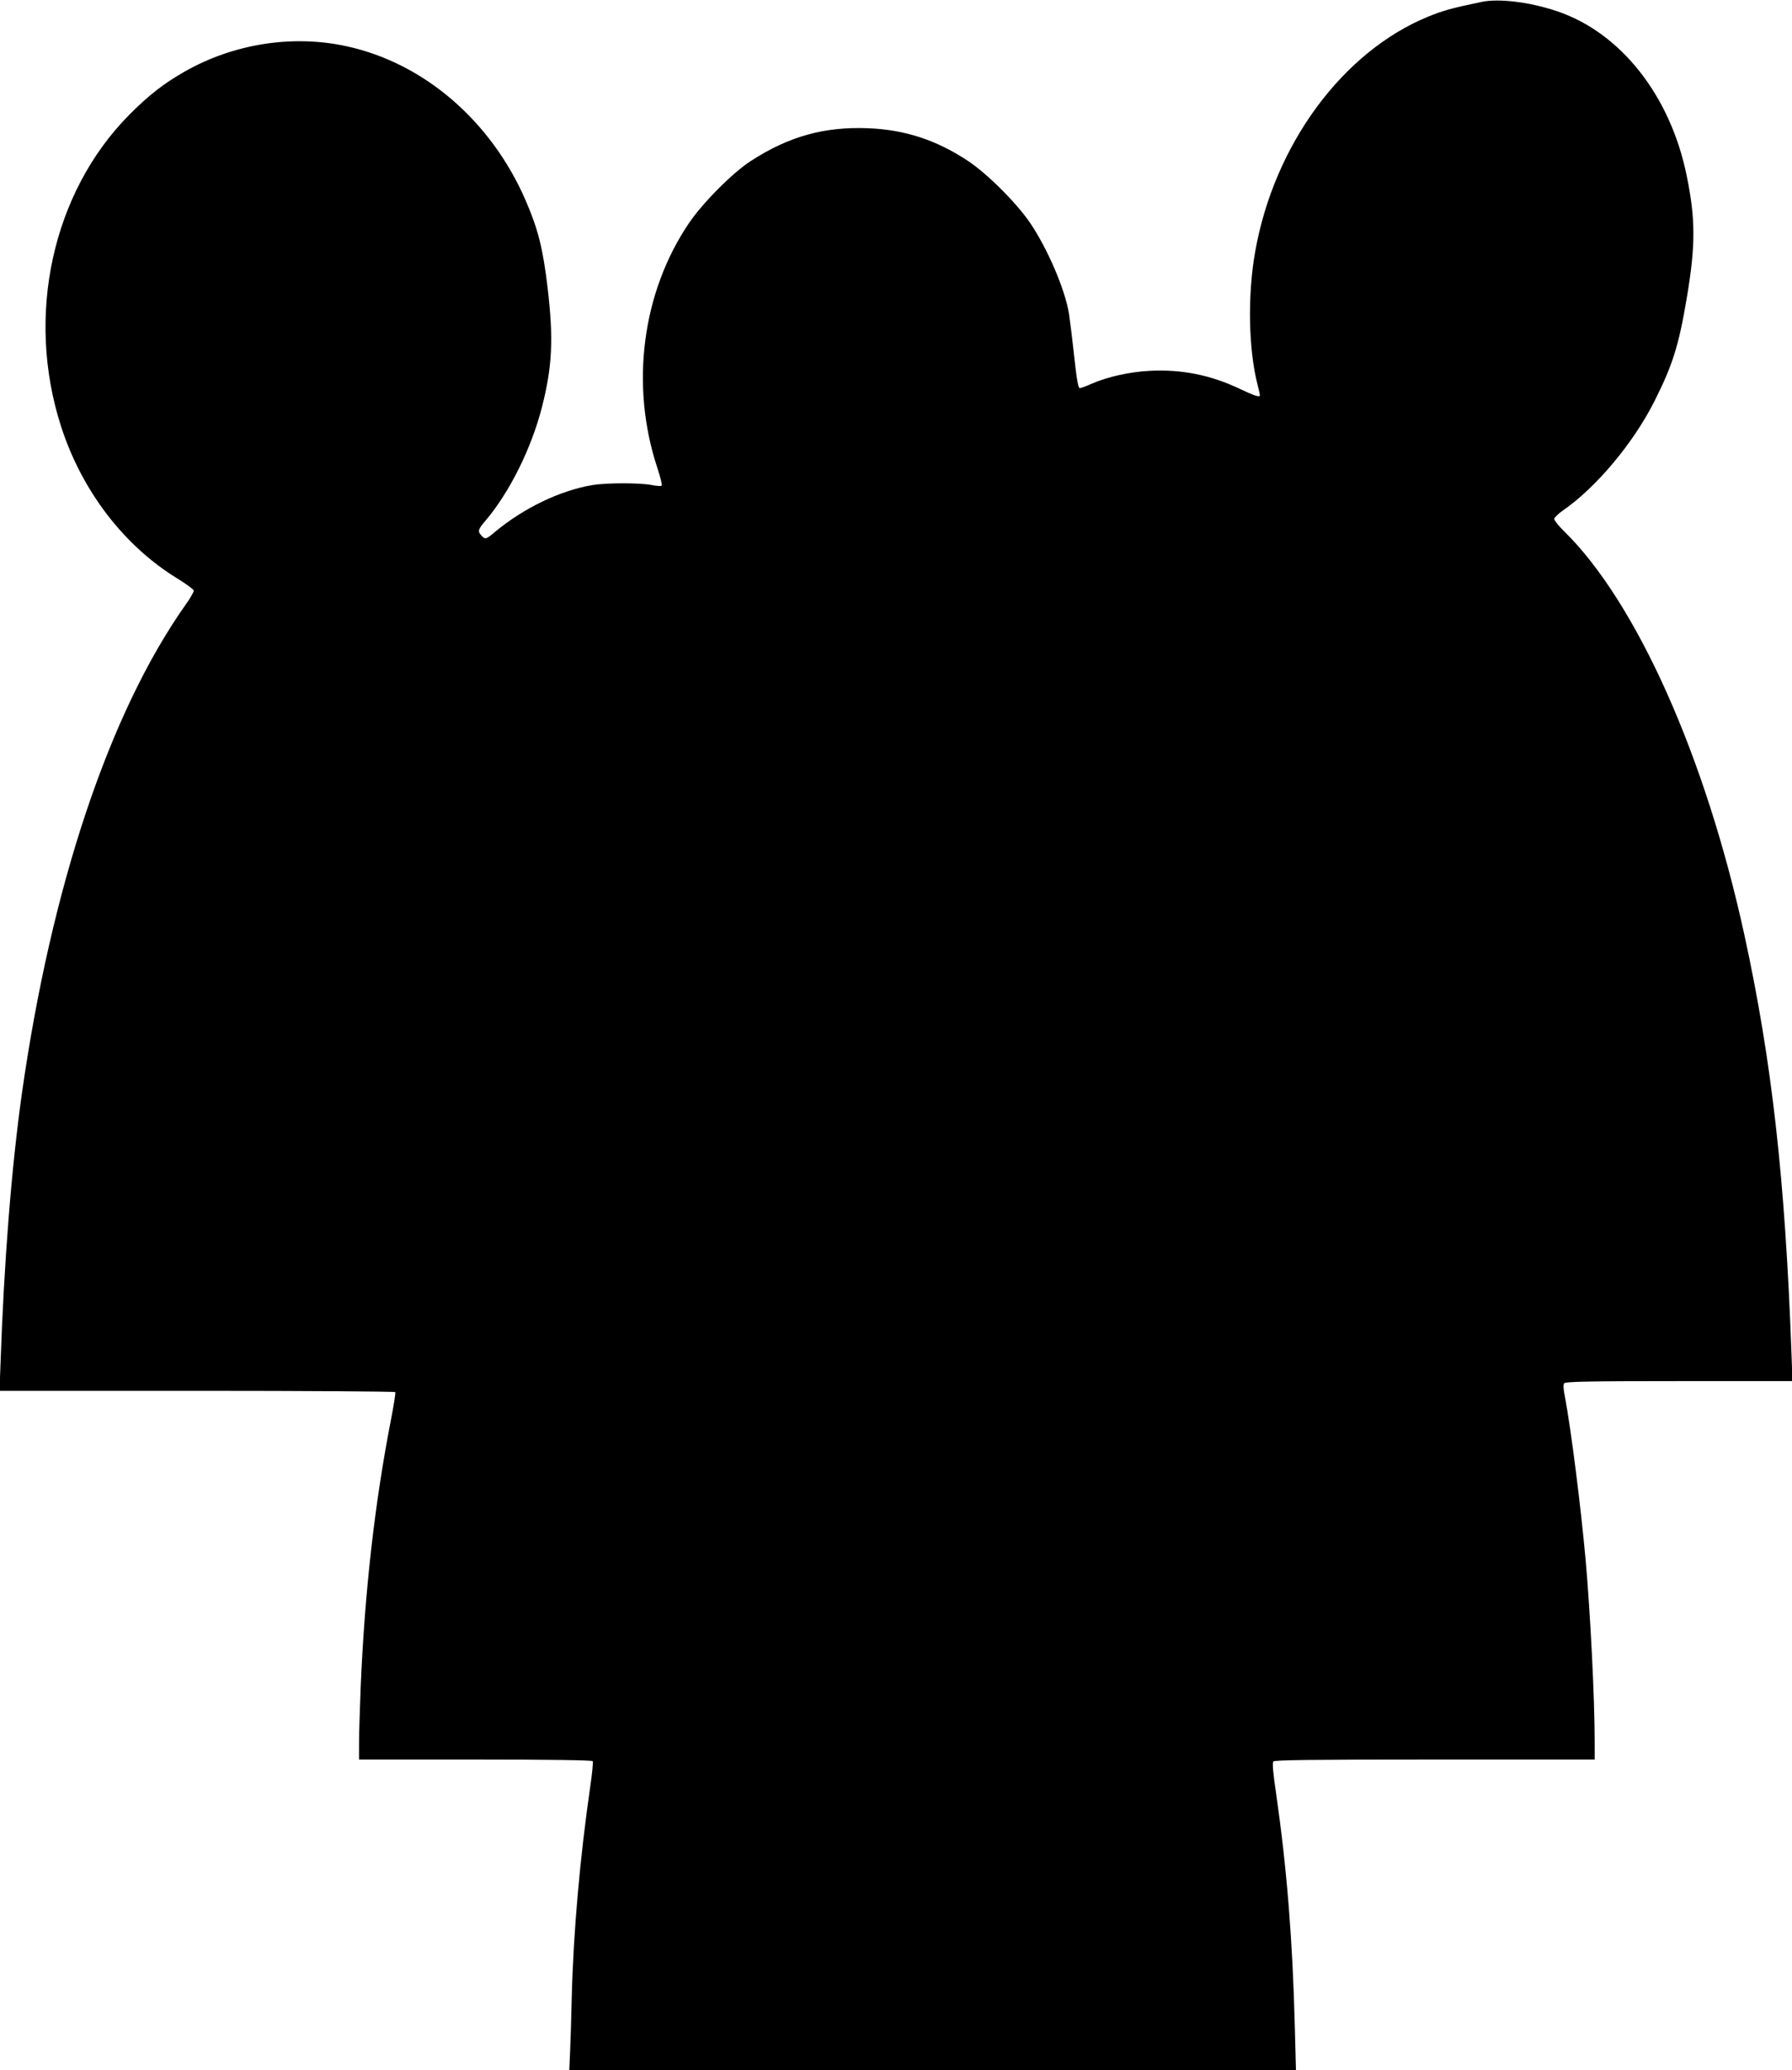
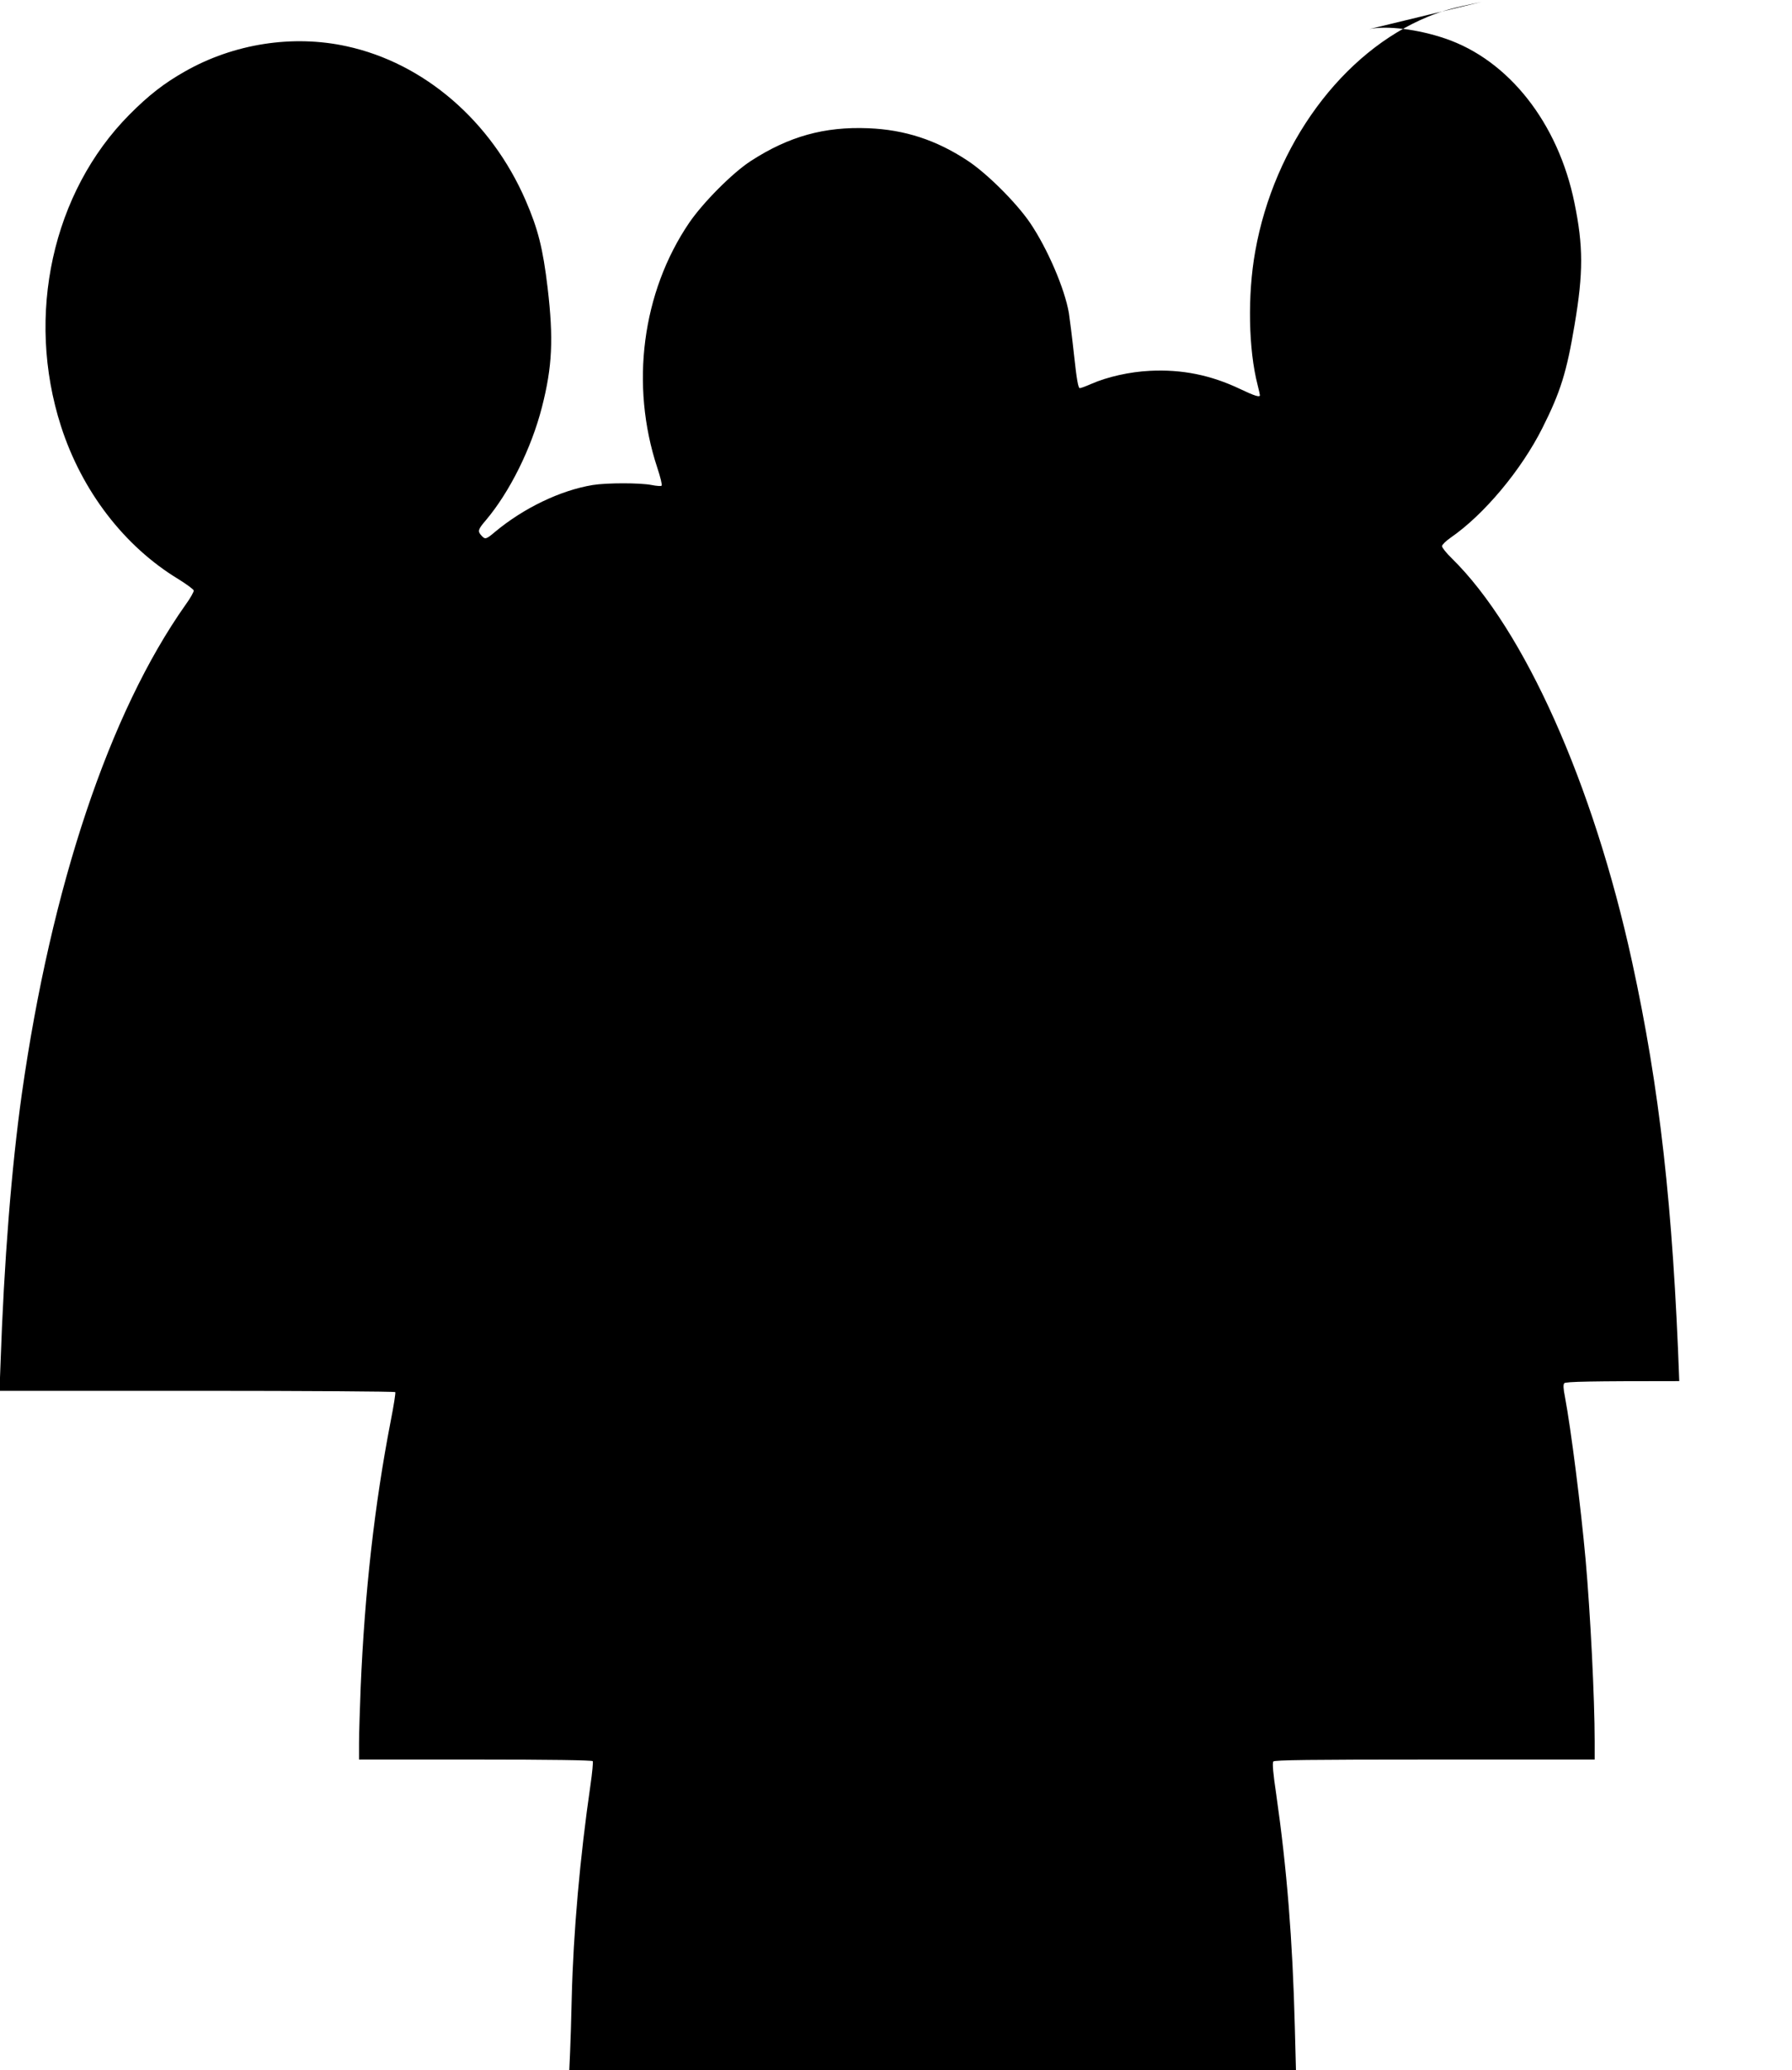
<svg xmlns="http://www.w3.org/2000/svg" version="1.0" width="1108pt" height="1280pt" viewBox="0 0 1108 1280" preserveAspectRatio="xMidYMid meet">
  <g transform="translate(0,1280) scale(0.1,-0.1)" fill="#000000" stroke="none">
-     <path d="M9160 12788 c-182 -38 -237 -53 -330 -91 -529 -217 -952 -792 -1069 -1452 -48 -268 -42 -606 15 -826 8 -31 14 -60 14 -63 0 -14 -33 -4 -121 38 -182 87 -361 123 -559 113 -125 -6 -263 -37 -363 -81 -32 -14 -63 -26 -71 -26 -9 0 -19 54 -35 203 -12 111 -27 229 -32 261 -26 152 -133 400 -240 558 -86 126 -268 307 -387 385 -194 128 -389 191 -613 200 -272 11 -491 -50 -726 -202 -113 -73 -296 -257 -382 -383 -291 -429 -366 -1002 -197 -1514 19 -57 31 -106 27 -111 -4 -4 -32 -2 -62 4 -71 14 -276 14 -364 0 -200 -33 -426 -142 -602 -288 -58 -49 -63 -50 -86 -25 -25 27 -22 38 27 95 147 174 282 445 347 700 64 250 72 422 35 737 -29 244 -59 363 -136 541 -213 491 -628 849 -1107 953 -333 73 -698 16 -1000 -156 -129 -73 -225 -148 -343 -267 -476 -480 -643 -1241 -423 -1926 129 -401 391 -743 726 -946 50 -31 93 -63 95 -70 1 -8 -21 -48 -51 -89 -471 -667 -830 -1741 -1012 -3024 -64 -457 -110 -1035 -132 -1674 l-6 -162 1221 0 c672 0 1223 -4 1226 -8 3 -5 -10 -87 -29 -183 -99 -513 -160 -1052 -185 -1644 -5 -132 -10 -286 -10 -342 l0 -103 719 0 c465 0 722 -4 726 -10 3 -5 -3 -72 -14 -147 -65 -448 -106 -911 -116 -1318 -3 -121 -7 -271 -10 -332 l-5 -113 2246 0 2247 0 -7 268 c-14 539 -49 976 -115 1437 -19 126 -25 194 -18 203 7 9 219 12 998 12 l989 0 0 113 c0 266 -27 795 -56 1122 -30 332 -90 806 -128 1009 -10 49 -11 75 -4 83 8 10 163 13 711 13 l700 0 -6 168 c-39 1077 -121 1810 -292 2594 -240 1100 -666 2053 -1114 2493 -34 33 -61 67 -61 76 0 8 24 32 53 52 207 143 437 418 568 679 112 223 150 345 199 639 54 320 54 485 -1 752 -100 494 -407 884 -800 1017 -167 57 -361 81 -469 58z" />
+     <path d="M9160 12788 c-182 -38 -237 -53 -330 -91 -529 -217 -952 -792 -1069 -1452 -48 -268 -42 -606 15 -826 8 -31 14 -60 14 -63 0 -14 -33 -4 -121 38 -182 87 -361 123 -559 113 -125 -6 -263 -37 -363 -81 -32 -14 -63 -26 -71 -26 -9 0 -19 54 -35 203 -12 111 -27 229 -32 261 -26 152 -133 400 -240 558 -86 126 -268 307 -387 385 -194 128 -389 191 -613 200 -272 11 -491 -50 -726 -202 -113 -73 -296 -257 -382 -383 -291 -429 -366 -1002 -197 -1514 19 -57 31 -106 27 -111 -4 -4 -32 -2 -62 4 -71 14 -276 14 -364 0 -200 -33 -426 -142 -602 -288 -58 -49 -63 -50 -86 -25 -25 27 -22 38 27 95 147 174 282 445 347 700 64 250 72 422 35 737 -29 244 -59 363 -136 541 -213 491 -628 849 -1107 953 -333 73 -698 16 -1000 -156 -129 -73 -225 -148 -343 -267 -476 -480 -643 -1241 -423 -1926 129 -401 391 -743 726 -946 50 -31 93 -63 95 -70 1 -8 -21 -48 -51 -89 -471 -667 -830 -1741 -1012 -3024 -64 -457 -110 -1035 -132 -1674 l-6 -162 1221 0 c672 0 1223 -4 1226 -8 3 -5 -10 -87 -29 -183 -99 -513 -160 -1052 -185 -1644 -5 -132 -10 -286 -10 -342 l0 -103 719 0 c465 0 722 -4 726 -10 3 -5 -3 -72 -14 -147 -65 -448 -106 -911 -116 -1318 -3 -121 -7 -271 -10 -332 l-5 -113 2246 0 2247 0 -7 268 c-14 539 -49 976 -115 1437 -19 126 -25 194 -18 203 7 9 219 12 998 12 l989 0 0 113 c0 266 -27 795 -56 1122 -30 332 -90 806 -128 1009 -10 49 -11 75 -4 83 8 10 163 13 711 13 c-39 1077 -121 1810 -292 2594 -240 1100 -666 2053 -1114 2493 -34 33 -61 67 -61 76 0 8 24 32 53 52 207 143 437 418 568 679 112 223 150 345 199 639 54 320 54 485 -1 752 -100 494 -407 884 -800 1017 -167 57 -361 81 -469 58z" />
  </g>
</svg>